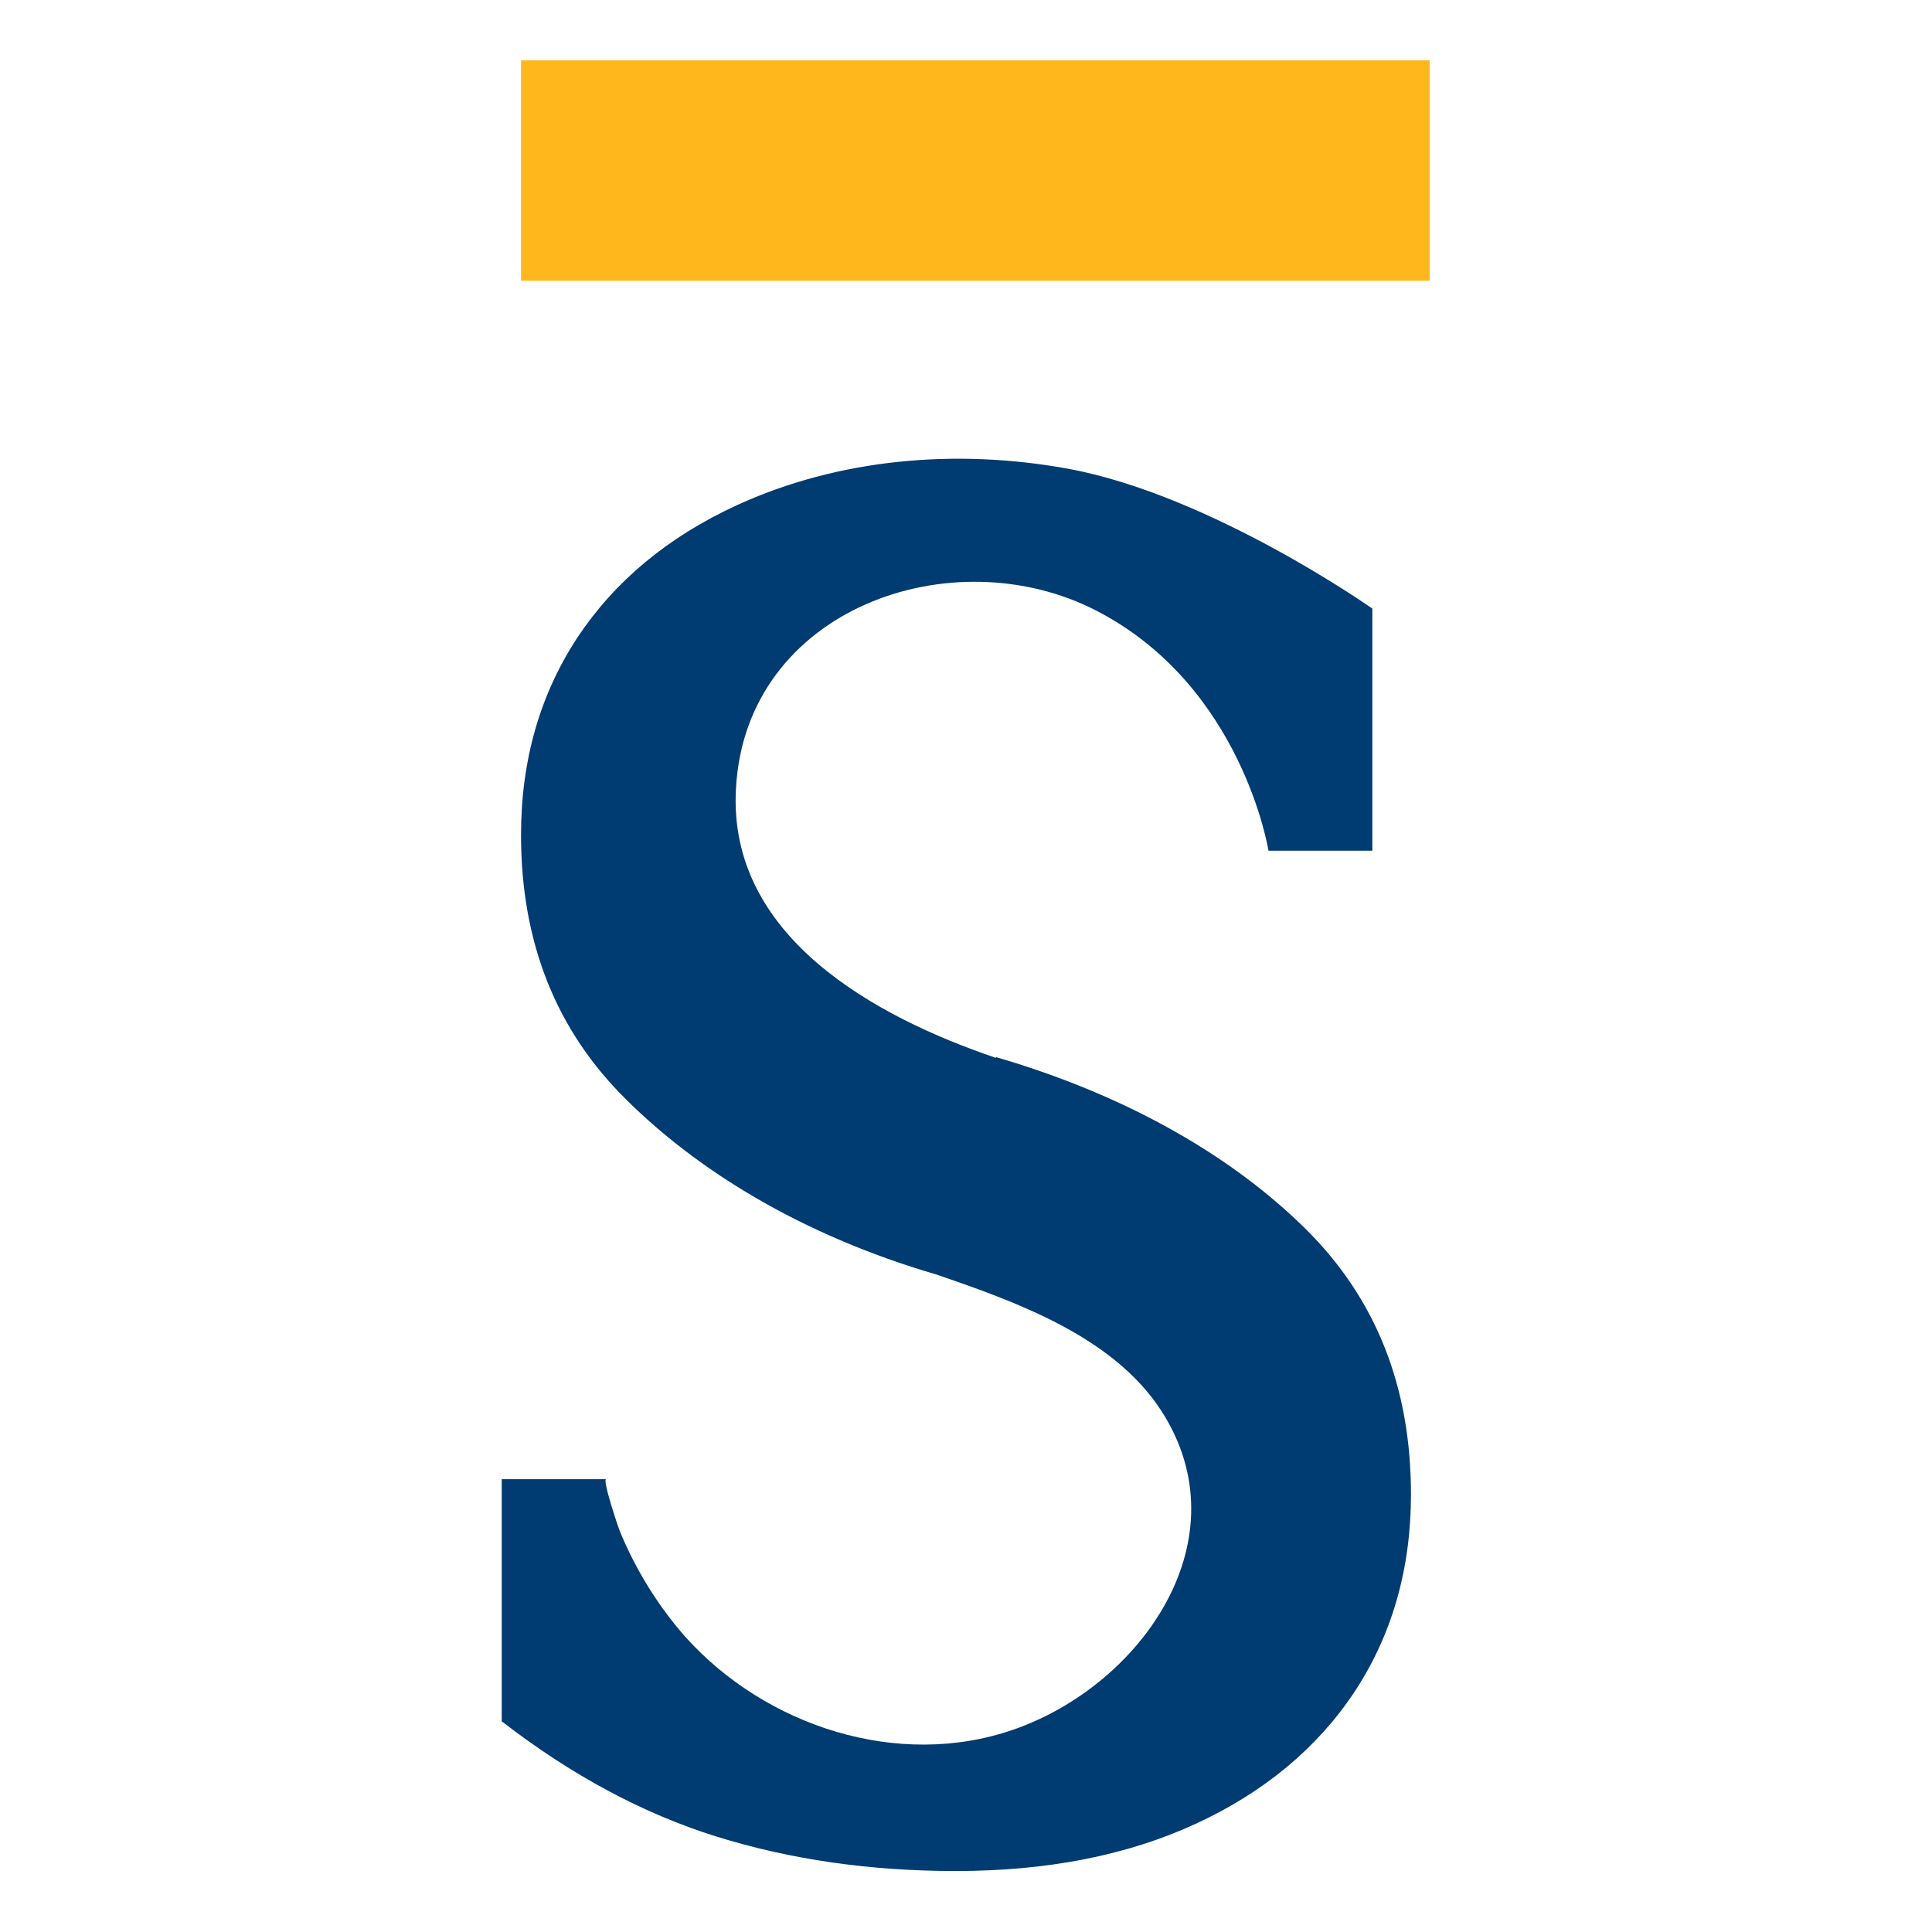
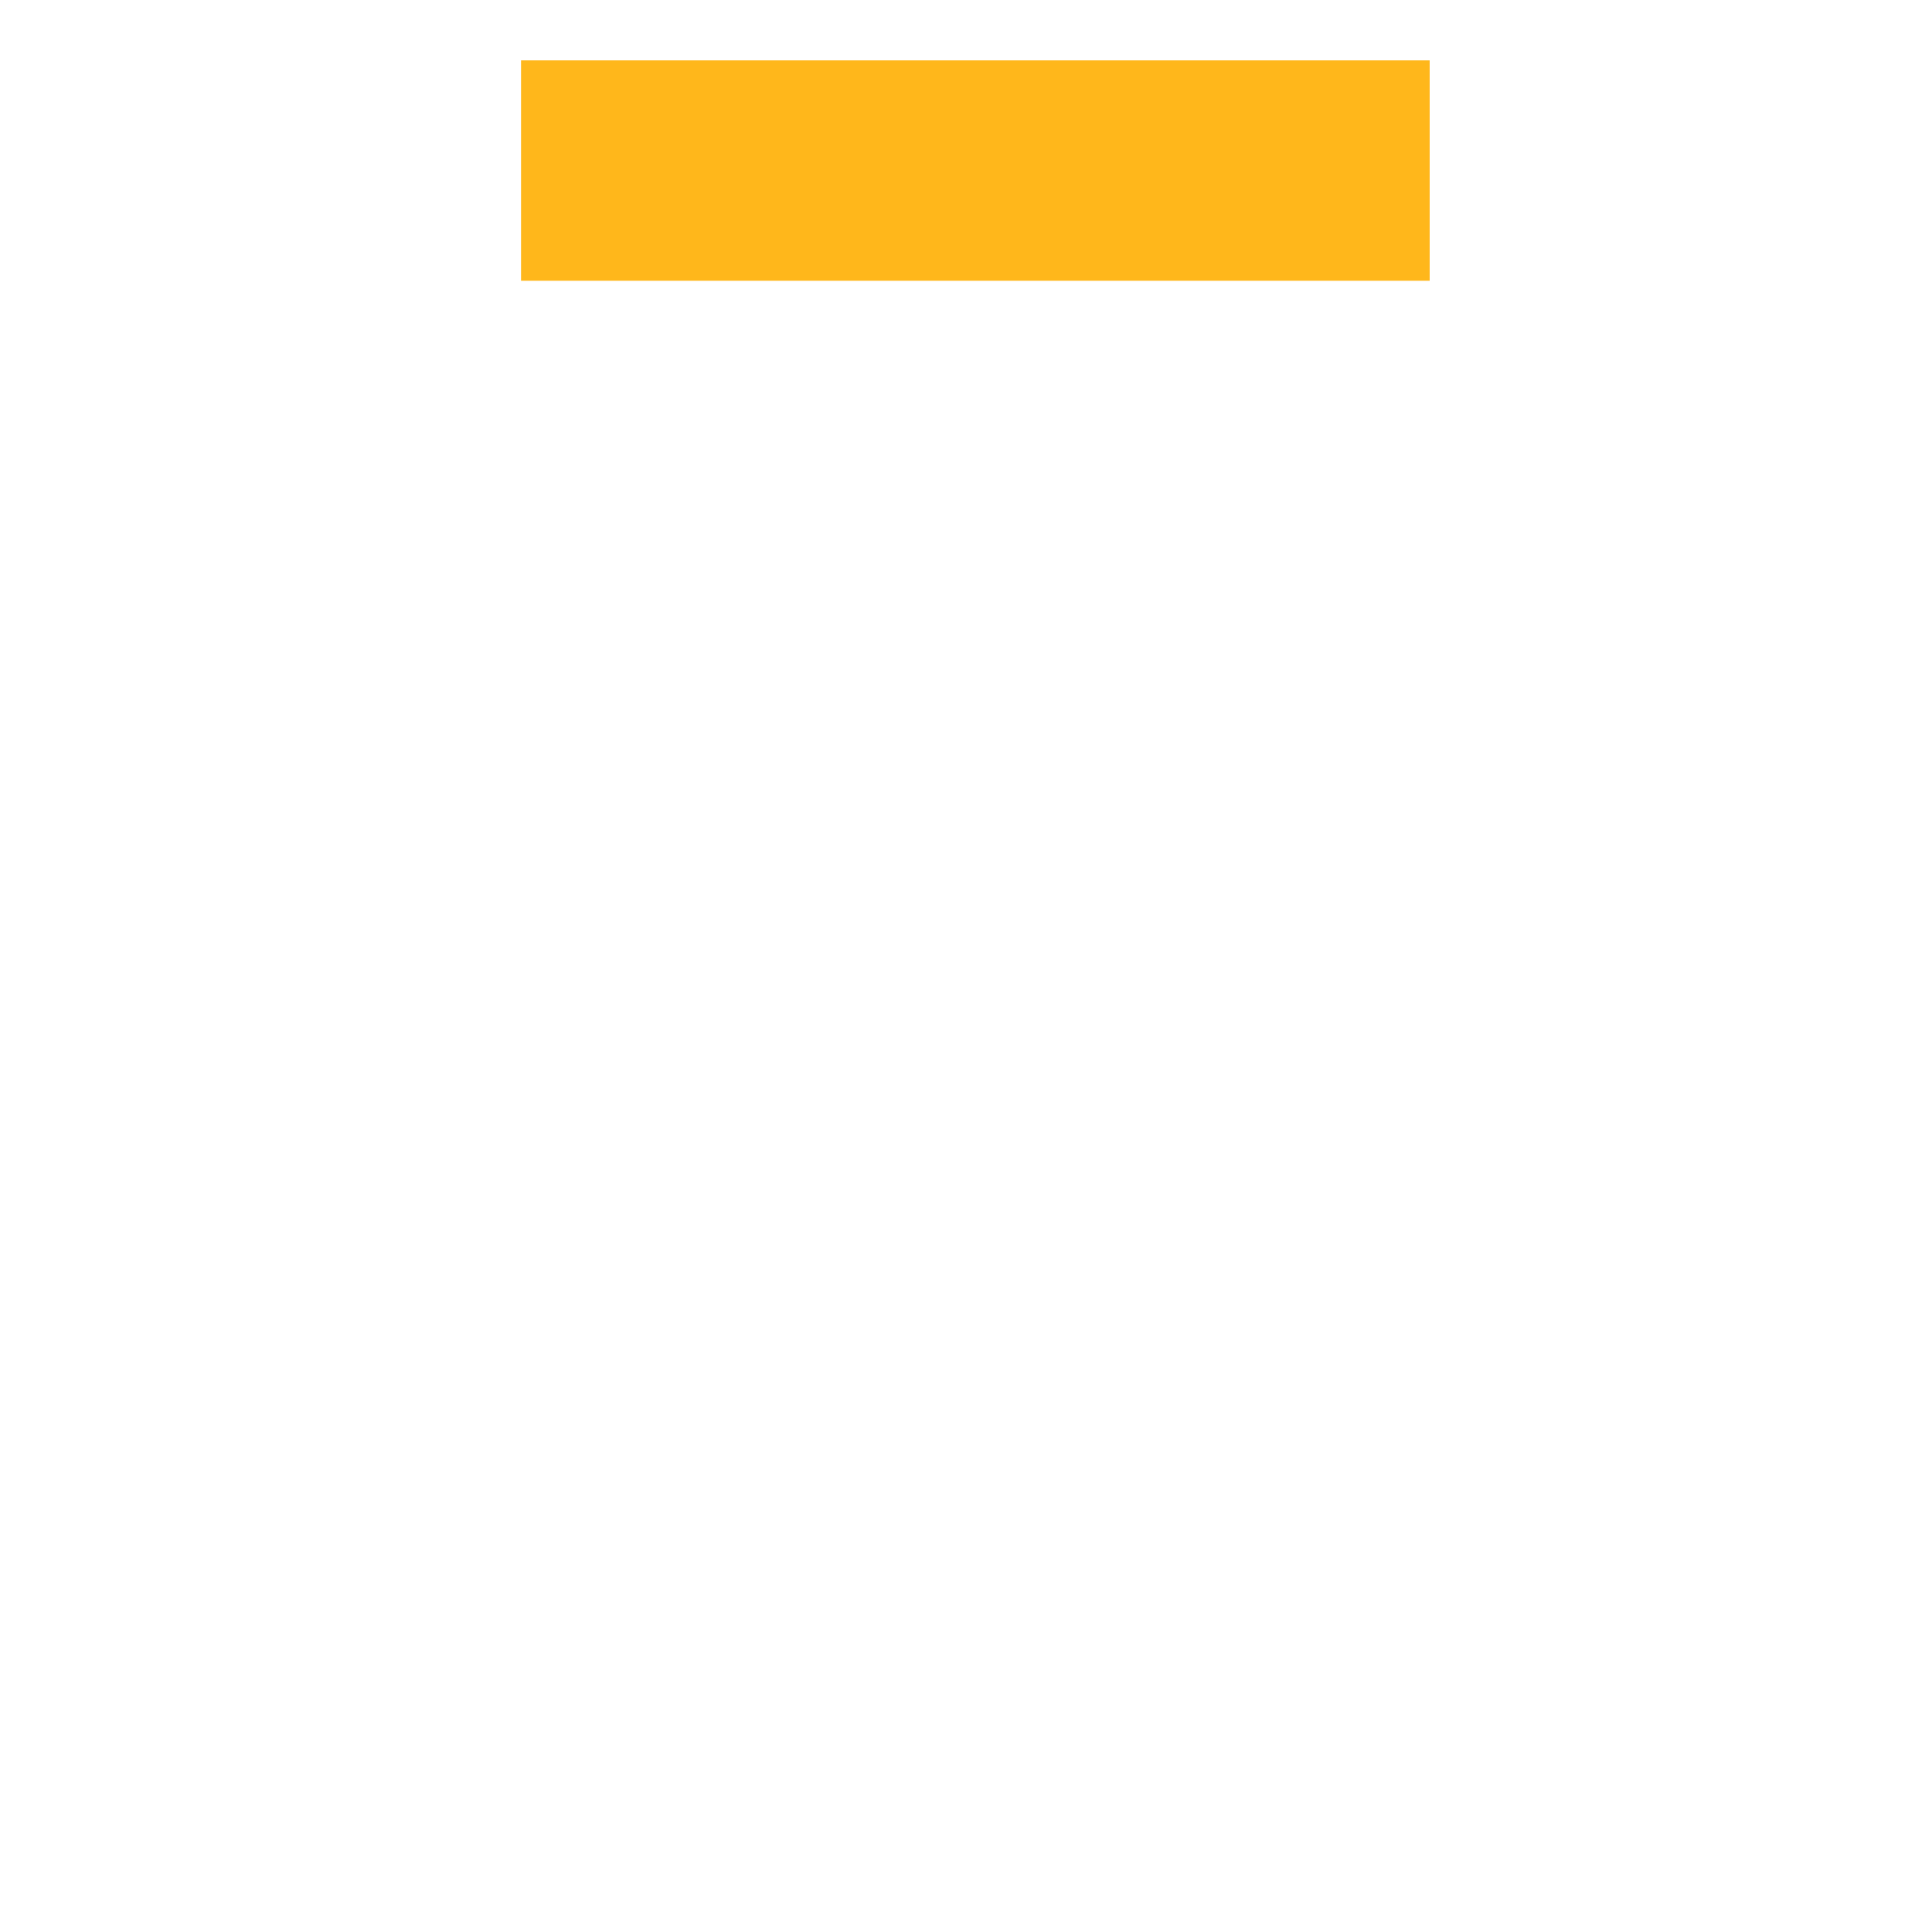
<svg xmlns="http://www.w3.org/2000/svg" viewBox="0 0 32 32">
  <path fill="#fff" d="M0 0h32v32H0z" />
-   <path fill="#ffb71b" d="M8.63 1h15.05v3.65H8.63z" />
-   <path fill="#003b71" d="M16.49 17.52c-2-.68-4.44-2.01-4.3-4.46.16-2.98 3.59-4.18 5.98-2.94 2.41 1.25 2.84 3.97 2.84 3.97h1.72v-4.01s-2.68-1.89-5.06-2.32c-1.83-.33-3.77-.17-5.47.61-1.13.52-2.01 1.25-2.63 2.18-.62.94-.94 2.03-.94 3.28 0 1.78.58 3.24 1.75 4.39 1.16 1.15 2.87 2.23 5.13 2.89 1.31.45 2.92 1.02 3.72 2.25 1.38 2.12-.31 4.55-2.45 5.29-1.91.66-4.1-.06-5.43-1.54-.45-.51-.82-1.11-1.08-1.74-.02-.04-.3-.87-.23-.87H8.31v4.01c1.15.89 2.34 1.53 3.56 1.91 1.22.38 2.54.57 3.96.57 1.52 0 2.84-.26 3.97-.78 1.13-.52 2.01-1.25 2.63-2.18.62-.94.94-2.03.94-3.28 0-1.78-.58-3.24-1.74-4.39-1.16-1.15-2.87-2.19-5.13-2.85Z" />
+   <path fill="#ffb71b" d="M8.63 1h15.05v3.65H8.63" />
</svg>